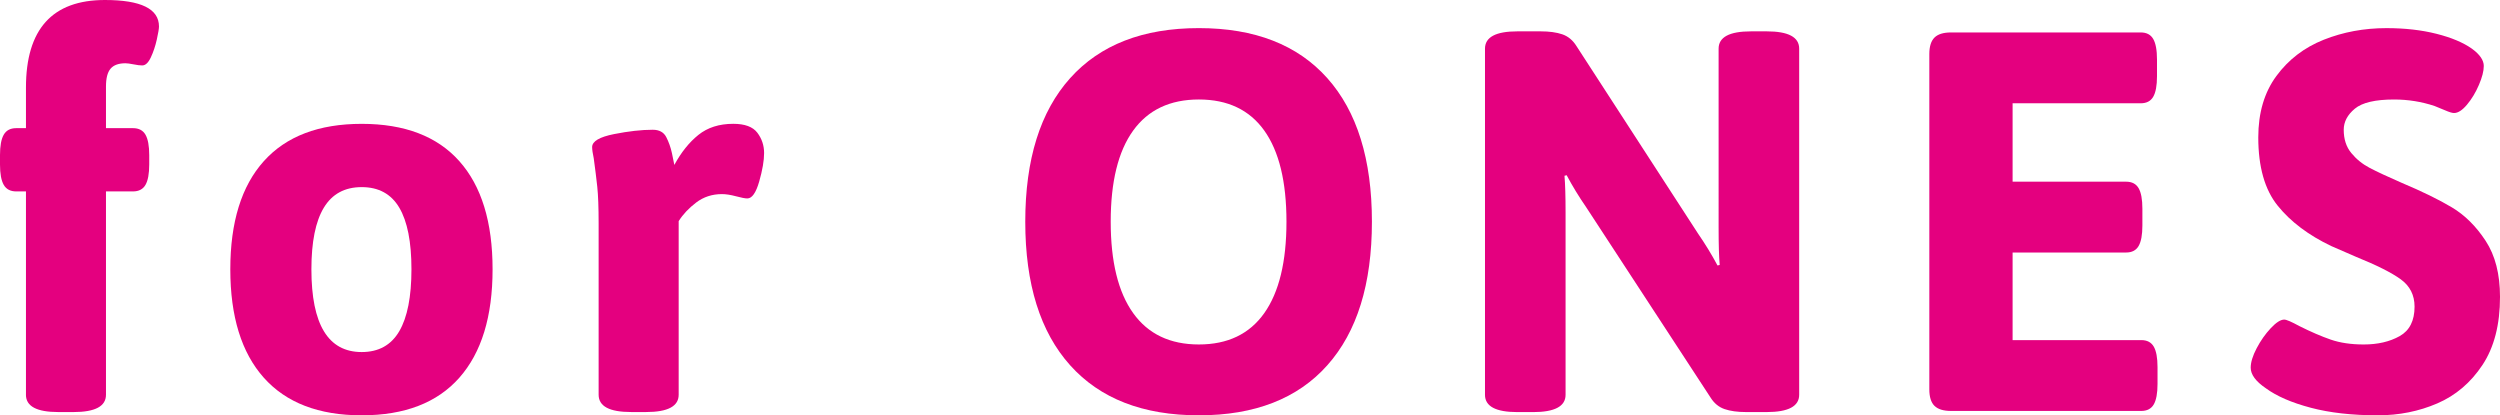
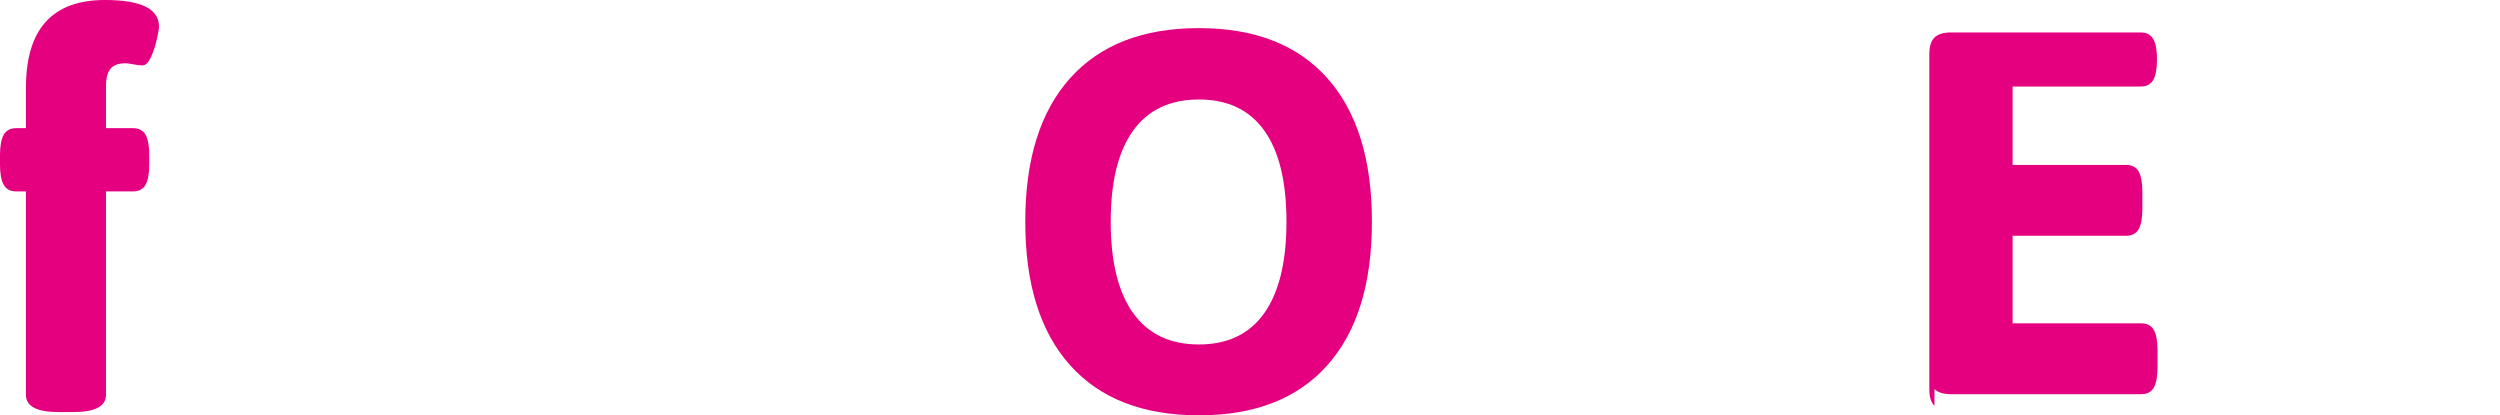
<svg xmlns="http://www.w3.org/2000/svg" id="_レイヤー_2" viewBox="0 0 168.414 27.978">
  <defs>
    <style>.cls-1{fill:#e4007f;stroke-width:0px;}</style>
  </defs>
  <g id="_本体">
    <path class="cls-1" d="m1.749,26.593v-13.698h-.656c-.389,0-.668-.146-.838-.437-.17-.292-.255-.752-.255-1.384v-.619c0-.631.085-1.093.255-1.384.169-.292.449-.438.838-.438h.656v-2.732C1.749,1.967,3.521,0,7.067,0c2.428,0,3.643.595,3.643,1.785,0,.146-.049.438-.146.875-.097.437-.231.838-.401,1.202s-.364.546-.583.546c-.146,0-.341-.024-.583-.073-.243-.048-.425-.073-.546-.073-.462,0-.796.122-1.002.364-.207.243-.31.644-.31,1.202v2.805h1.821c.388,0,.668.146.838.438s.255.753.255,1.384v.619c0,.632-.085,1.093-.255,1.384s-.45.437-.838.437h-1.821v13.698c0,.777-.729,1.166-2.186,1.166h-1.02c-1.457,0-2.186-.388-2.186-1.166Z" />
-     <path class="cls-1" d="m17.773,25.446c-1.506-1.688-2.258-4.123-2.258-7.304,0-3.181.752-5.61,2.258-7.286,1.506-1.675,3.703-2.513,6.594-2.513,2.89,0,5.082.838,6.576,2.513,1.494,1.676,2.24,4.105,2.24,7.286,0,3.182-.747,5.616-2.24,7.304s-3.686,2.532-6.576,2.532c-2.891,0-5.088-.844-6.594-2.532Zm9.125-3.133c.546-.935.82-2.325.82-4.171,0-1.845-.273-3.229-.82-4.153-.546-.923-1.391-1.384-2.532-1.384-1.142,0-1.992.461-2.55,1.384-.559.923-.838,2.308-.838,4.153,0,3.716,1.129,5.574,3.388,5.574,1.141,0,1.985-.467,2.532-1.403Z" />
-     <path class="cls-1" d="m40.327,26.593v-11.548c0-1.068-.031-1.888-.091-2.459-.061-.57-.14-1.208-.237-1.913-.073-.34-.109-.595-.109-.765,0-.388.492-.68,1.476-.875.983-.194,1.852-.292,2.604-.292.438,0,.741.164.911.492.169.328.297.687.382,1.075.085.389.14.656.164.802.461-.85,1.001-1.524,1.621-2.022.619-.498,1.402-.747,2.35-.747.777,0,1.317.2,1.621.601.303.4.455.856.455,1.366,0,.51-.109,1.147-.328,1.913s-.486,1.147-.801,1.147c-.146,0-.401-.048-.765-.146-.364-.097-.68-.146-.947-.146-.656,0-1.233.188-1.73.564-.498.377-.893.796-1.184,1.257v11.694c0,.777-.729,1.166-2.186,1.166h-1.02c-1.457,0-2.186-.388-2.186-1.166Z" />
    <path class="cls-1" d="m72.092,24.608c-2.016-2.246-3.024-5.47-3.024-9.672,0-4.201,1.008-7.425,3.024-9.672,2.016-2.246,4.905-3.37,8.67-3.37,3.764,0,6.648,1.124,8.652,3.37,2.004,2.247,3.006,5.471,3.006,9.672,0,4.202-1.002,7.426-3.006,9.672-2.003,2.247-4.888,3.37-8.652,3.37-3.765,0-6.654-1.123-8.67-3.37Zm13.078-3.516c.996-1.408,1.494-3.461,1.494-6.157,0-2.695-.498-4.741-1.494-6.138-.996-1.396-2.465-2.095-4.408-2.095-1.943,0-3.418.699-4.426,2.095-1.008,1.397-1.512,3.443-1.512,6.138,0,2.696.504,4.749,1.512,6.157,1.008,1.409,2.483,2.113,4.426,2.113,1.943,0,3.412-.704,4.408-2.113Z" />
-     <path class="cls-1" d="m100.037,26.593V3.278c0-.777.729-1.166,2.186-1.166h1.566c.583,0,1.069.067,1.458.2.388.134.704.395.947.783l8.196,12.641c.486.705.923,1.421,1.312,2.149l.146-.037c-.049-.559-.073-1.384-.073-2.477V3.278c0-.777.729-1.166,2.186-1.166h1.056c1.458,0,2.186.389,2.186,1.166v23.315c0,.777-.729,1.166-2.186,1.166h-1.384c-.583,0-1.069-.067-1.457-.2-.389-.133-.705-.395-.947-.783l-8.379-12.823c-.486-.704-.923-1.421-1.311-2.149l-.146.037c.048.559.073,1.384.073,2.477v12.277c0,.777-.729,1.166-2.186,1.166h-1.057c-1.457,0-2.186-.388-2.186-1.166Z" />
-     <path class="cls-1" d="m130.316,27.34c-.231-.23-.346-.601-.346-1.111V3.643c0-.51.115-.88.346-1.111.23-.23.601-.346,1.111-.346h12.787c.388,0,.667.146.838.437.169.292.255.753.255,1.384v1.129c0,.632-.085,1.093-.255,1.384-.17.292-.45.438-.838.438h-8.634v5.282h7.65c.388,0,.668.146.838.437s.255.753.255,1.384v1.129c0,.632-.085,1.093-.255,1.384s-.45.437-.838.437h-7.65v5.901h8.67c.388,0,.668.146.838.438s.255.753.255,1.384v1.129c0,.632-.085,1.093-.255,1.384s-.45.437-.838.437h-12.823c-.51,0-.88-.115-1.111-.346Z" />
-     <path class="cls-1" d="m155.664,27.467c-1.288-.34-2.295-.777-3.024-1.312-.68-.461-1.02-.922-1.02-1.384,0-.364.133-.801.401-1.311.267-.51.583-.959.947-1.348.364-.388.667-.583.911-.583.146,0,.485.146,1.02.438.777.389,1.481.692,2.113.911.631.218,1.372.328,2.222.328.947,0,1.754-.188,2.423-.564.667-.376,1.001-1.038,1.001-1.985,0-.777-.31-1.39-.929-1.84-.619-.449-1.621-.953-3.005-1.512l-1.676-.729c-1.53-.729-2.732-1.633-3.606-2.714-.875-1.081-1.312-2.617-1.312-4.608,0-1.651.406-3.029,1.22-4.135.813-1.105,1.876-1.918,3.188-2.441,1.312-.522,2.72-.783,4.226-.783,1.238,0,2.361.127,3.37.382,1.007.255,1.803.589,2.386,1.002.534.389.801.778.801,1.166,0,.34-.109.765-.328,1.275-.219.51-.486.953-.802,1.33-.316.377-.607.564-.874.564-.122,0-.322-.06-.601-.182-.28-.121-.517-.218-.71-.291-.875-.292-1.785-.438-2.732-.438-1.263,0-2.144.207-2.641.62-.498.413-.747.887-.747,1.42,0,.632.169,1.154.51,1.566.34.414.752.747,1.239,1.002.485.255,1.202.589,2.149,1.002,1.384.583,2.514,1.135,3.388,1.657.875.523,1.633,1.275,2.277,2.259.643.983.965,2.24.965,3.771,0,1.87-.395,3.4-1.184,4.59-.79,1.19-1.804,2.053-3.042,2.586-1.239.534-2.575.802-4.007.802-1.725,0-3.23-.17-4.517-.51Z" />
+     <path class="cls-1" d="m130.316,27.34c-.231-.23-.346-.601-.346-1.111V3.643c0-.51.115-.88.346-1.111.23-.23.601-.346,1.111-.346h12.787c.388,0,.667.146.838.437.169.292.255.753.255,1.384c0,.632-.085,1.093-.255,1.384-.17.292-.45.438-.838.438h-8.634v5.282h7.65c.388,0,.668.146.838.437s.255.753.255,1.384v1.129c0,.632-.085,1.093-.255,1.384s-.45.437-.838.437h-7.65v5.901h8.67c.388,0,.668.146.838.438s.255.753.255,1.384v1.129c0,.632-.085,1.093-.255,1.384s-.45.437-.838.437h-12.823c-.51,0-.88-.115-1.111-.346Z" />
  </g>
</svg>